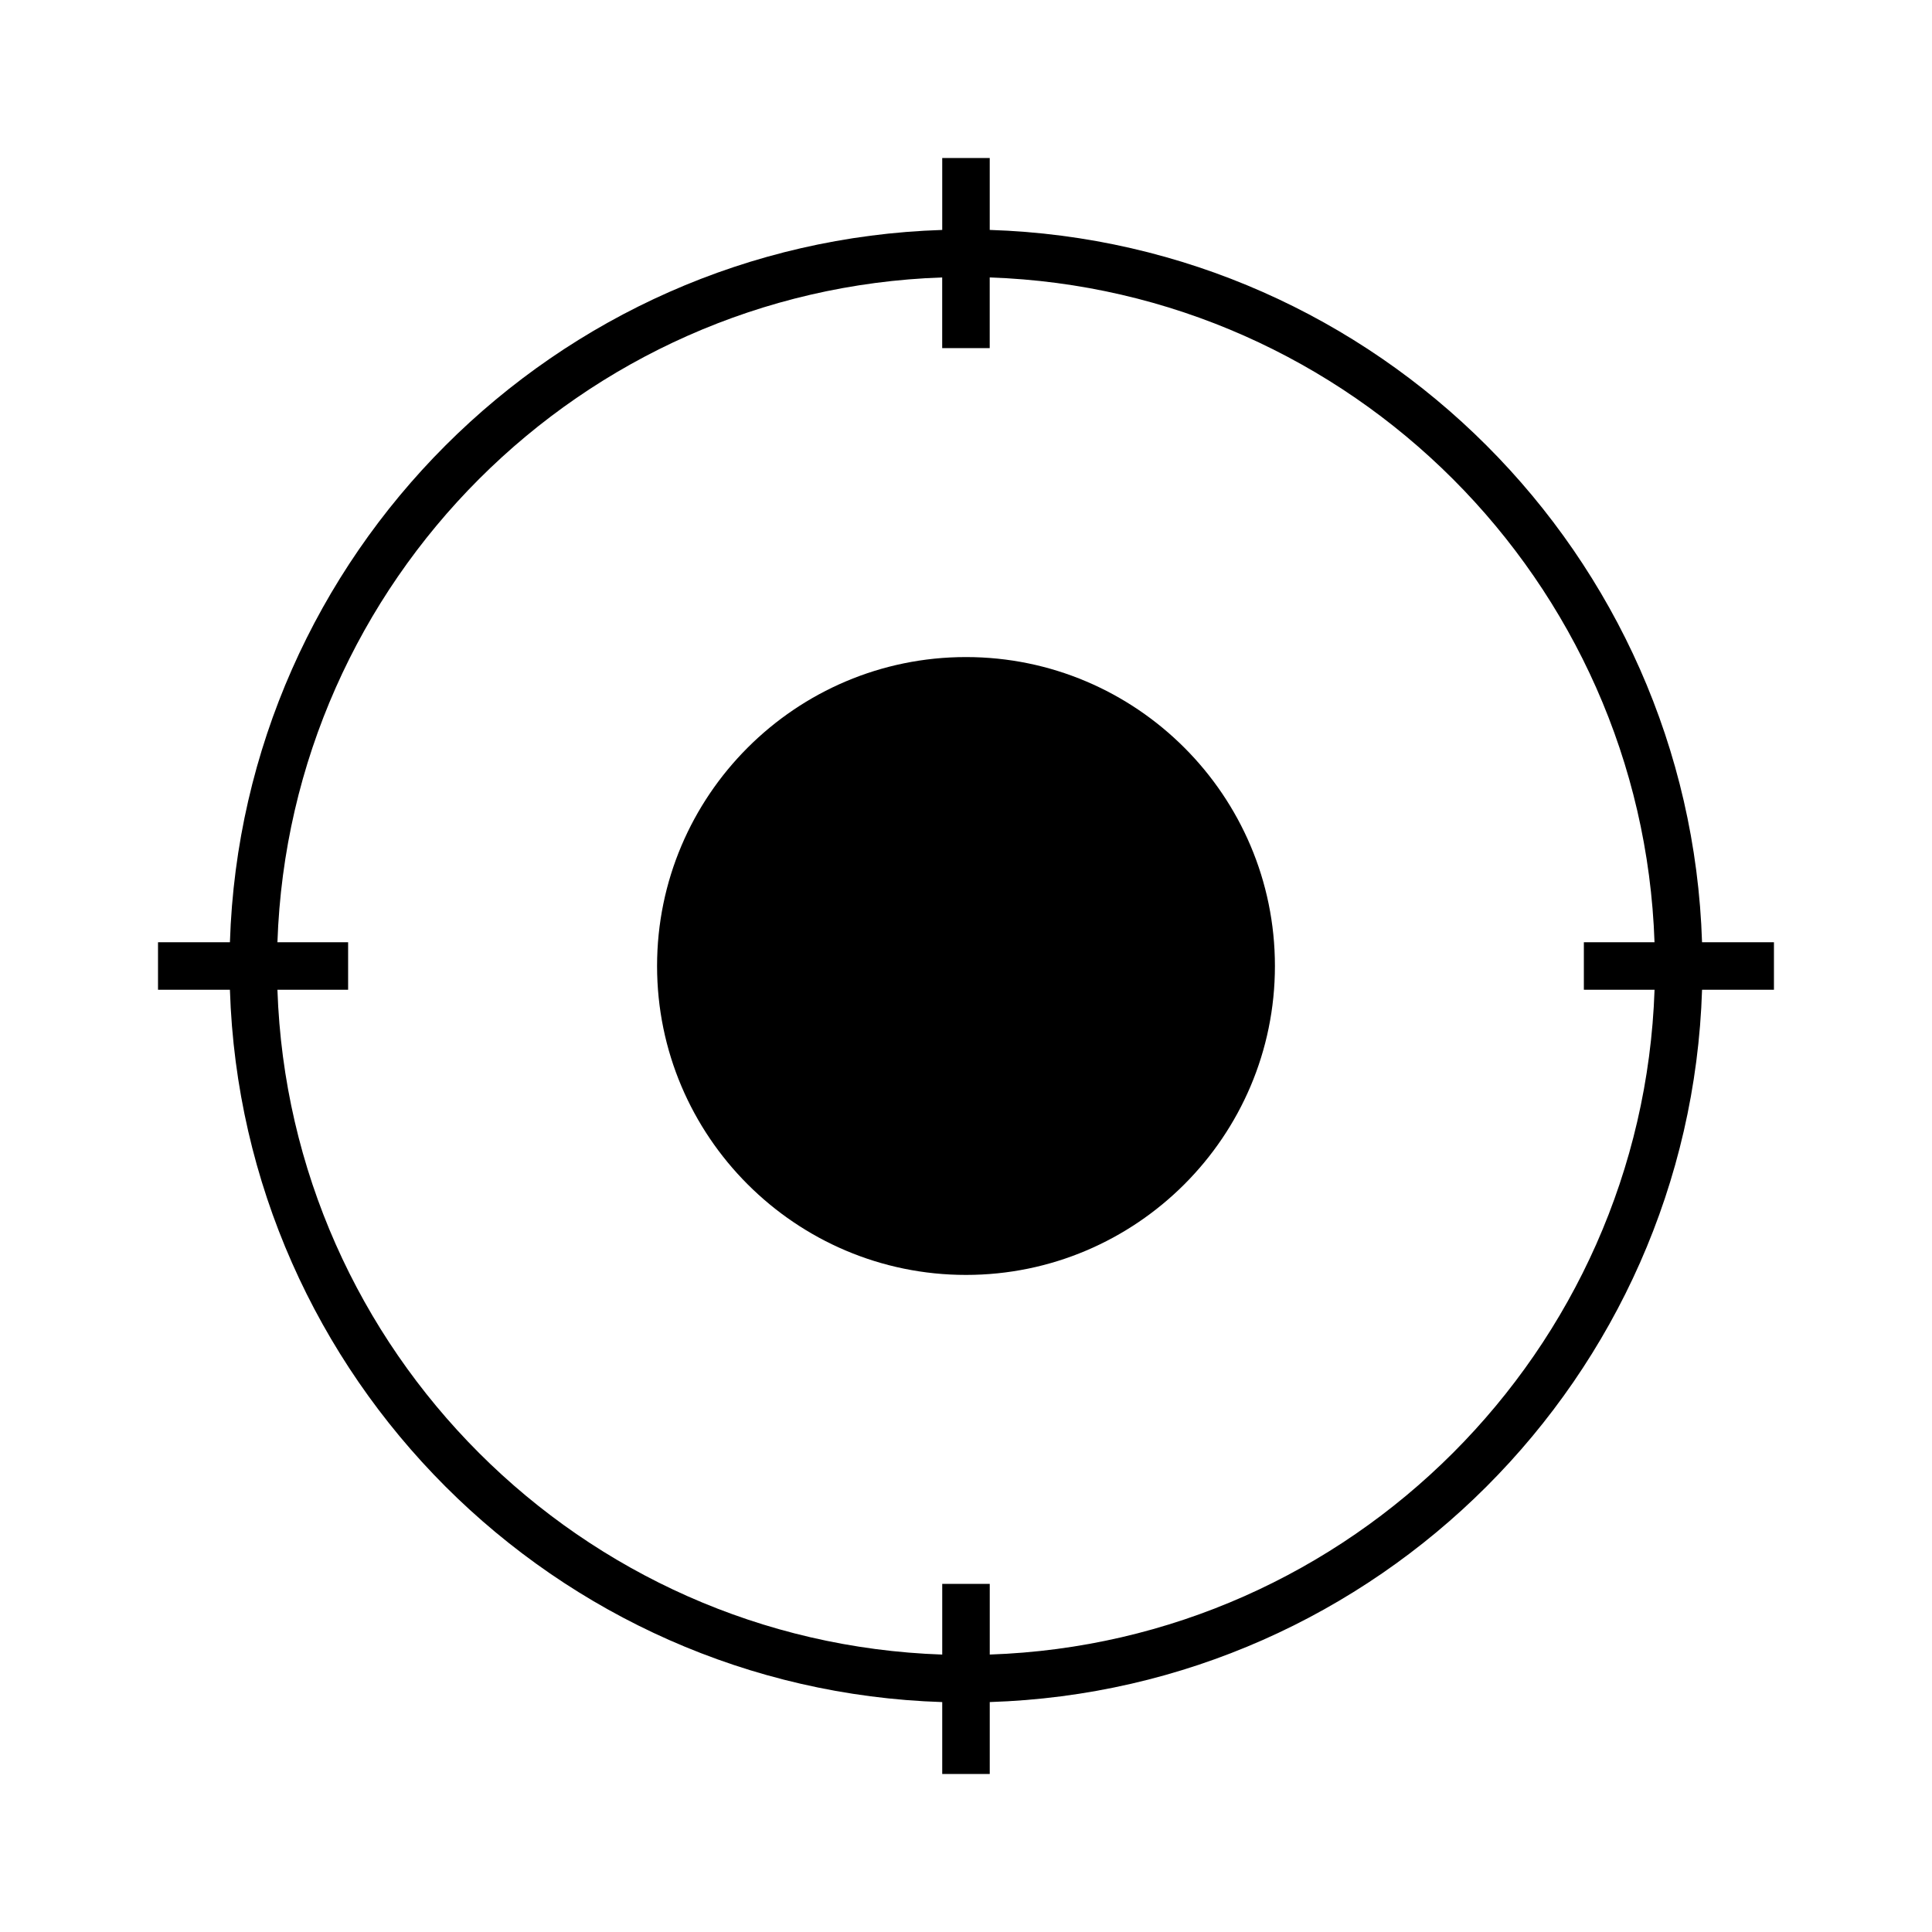
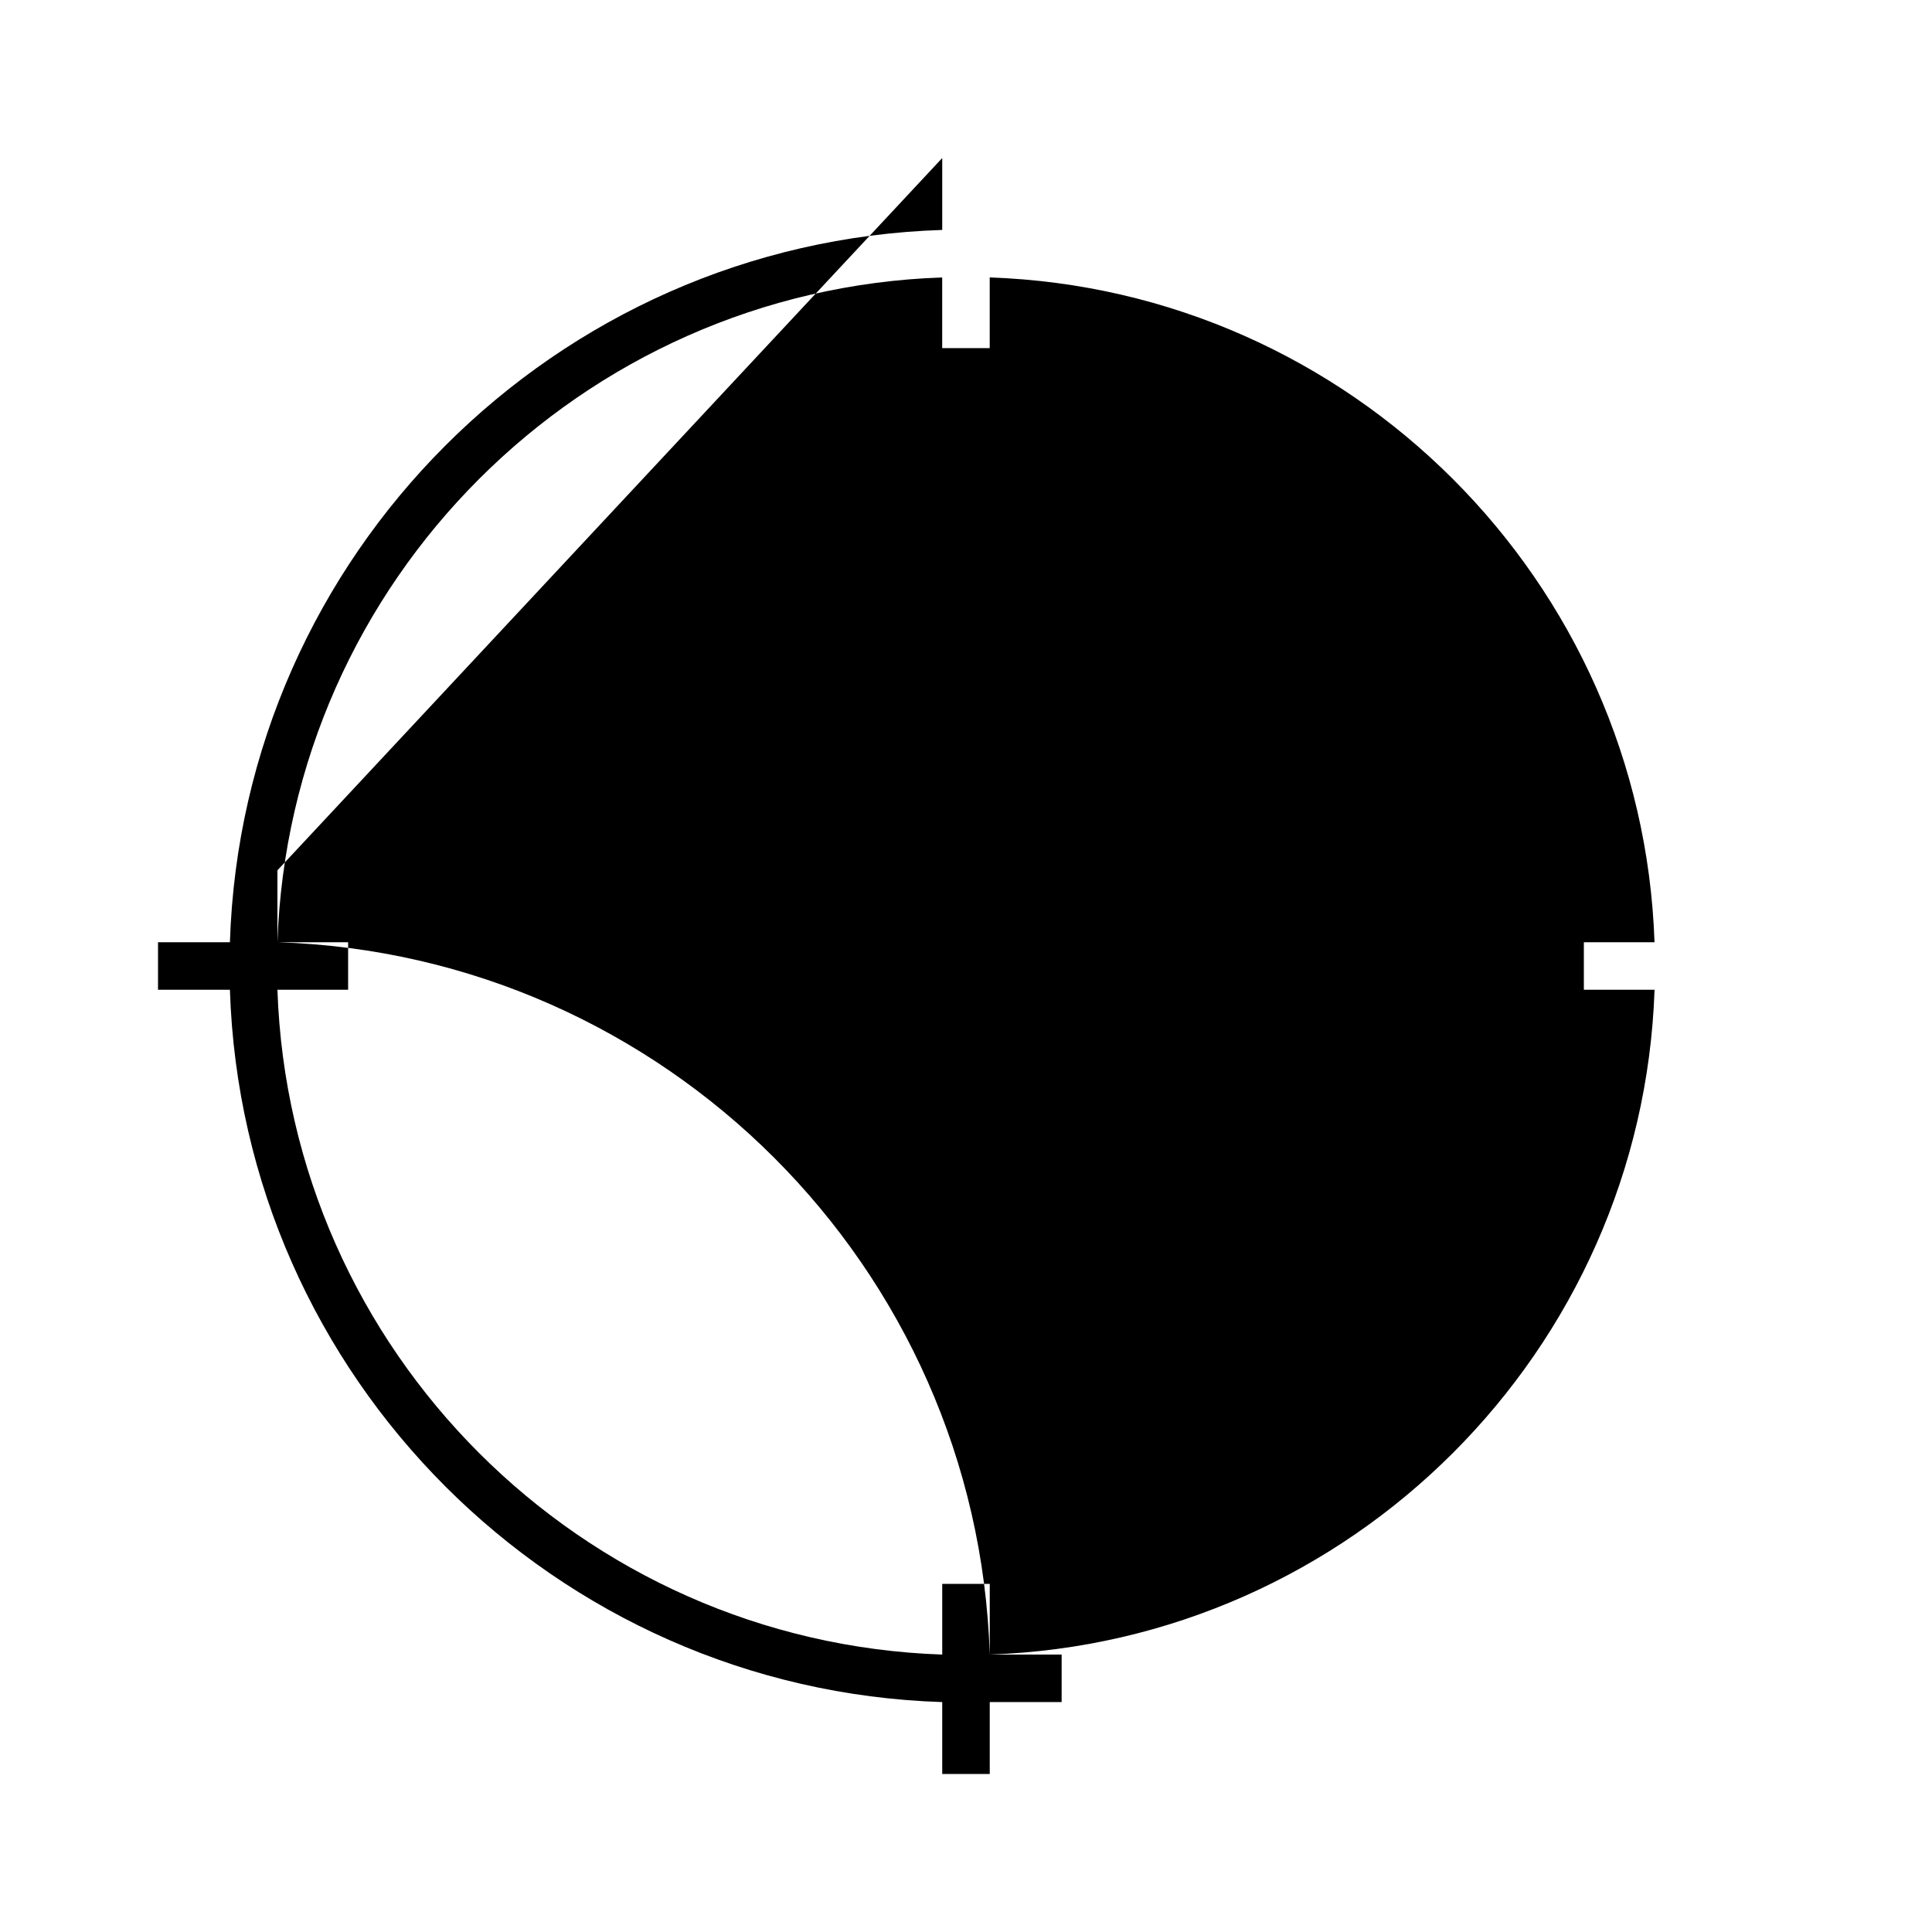
<svg xmlns="http://www.w3.org/2000/svg" fill="#000000" width="800px" height="800px" version="1.1" viewBox="144 144 512 512">
  <g>
-     <path d="m318.13 400c0 45.145 36.727 81.867 81.867 81.867 45.145 0 81.871-36.727 81.871-81.867 0-45.145-36.727-81.871-81.867-81.871-45.145 0-81.871 36.727-81.871 81.871z" />
-     <path d="m393.7 185.88v19.055c-102.64 3.273-185.49 86.125-188.77 188.77h-19.055v12.594h19.055c3.273 102.64 86.121 185.5 188.77 188.77v19.051h12.594v-19.055c102.65-3.273 185.5-86.125 188.77-188.77h19.051v-12.594h-19.055c-3.273-102.64-86.121-185.5-188.77-188.77v-19.055zm188.77 207.82h-18.73v12.594h18.734c-3.269 95.703-80.48 172.91-176.18 176.18v-18.73h-12.594v18.734c-95.699-3.269-172.91-80.477-176.18-176.18h18.734v-12.594h-18.734c3.266-95.699 80.477-172.91 176.17-176.18v18.734h12.594v-18.734c95.699 3.266 172.91 80.477 176.18 176.17z" />
+     <path d="m393.7 185.88v19.055c-102.64 3.273-185.49 86.125-188.77 188.77h-19.055v12.594h19.055c3.273 102.64 86.121 185.5 188.77 188.77v19.051h12.594v-19.055h19.051v-12.594h-19.055c-3.273-102.64-86.121-185.5-188.77-188.77v-19.055zm188.77 207.82h-18.73v12.594h18.734c-3.269 95.703-80.48 172.91-176.18 176.18v-18.73h-12.594v18.734c-95.699-3.269-172.91-80.477-176.18-176.18h18.734v-12.594h-18.734c3.266-95.699 80.477-172.91 176.17-176.18v18.734h12.594v-18.734c95.699 3.266 172.91 80.477 176.18 176.17z" />
  </g>
</svg>